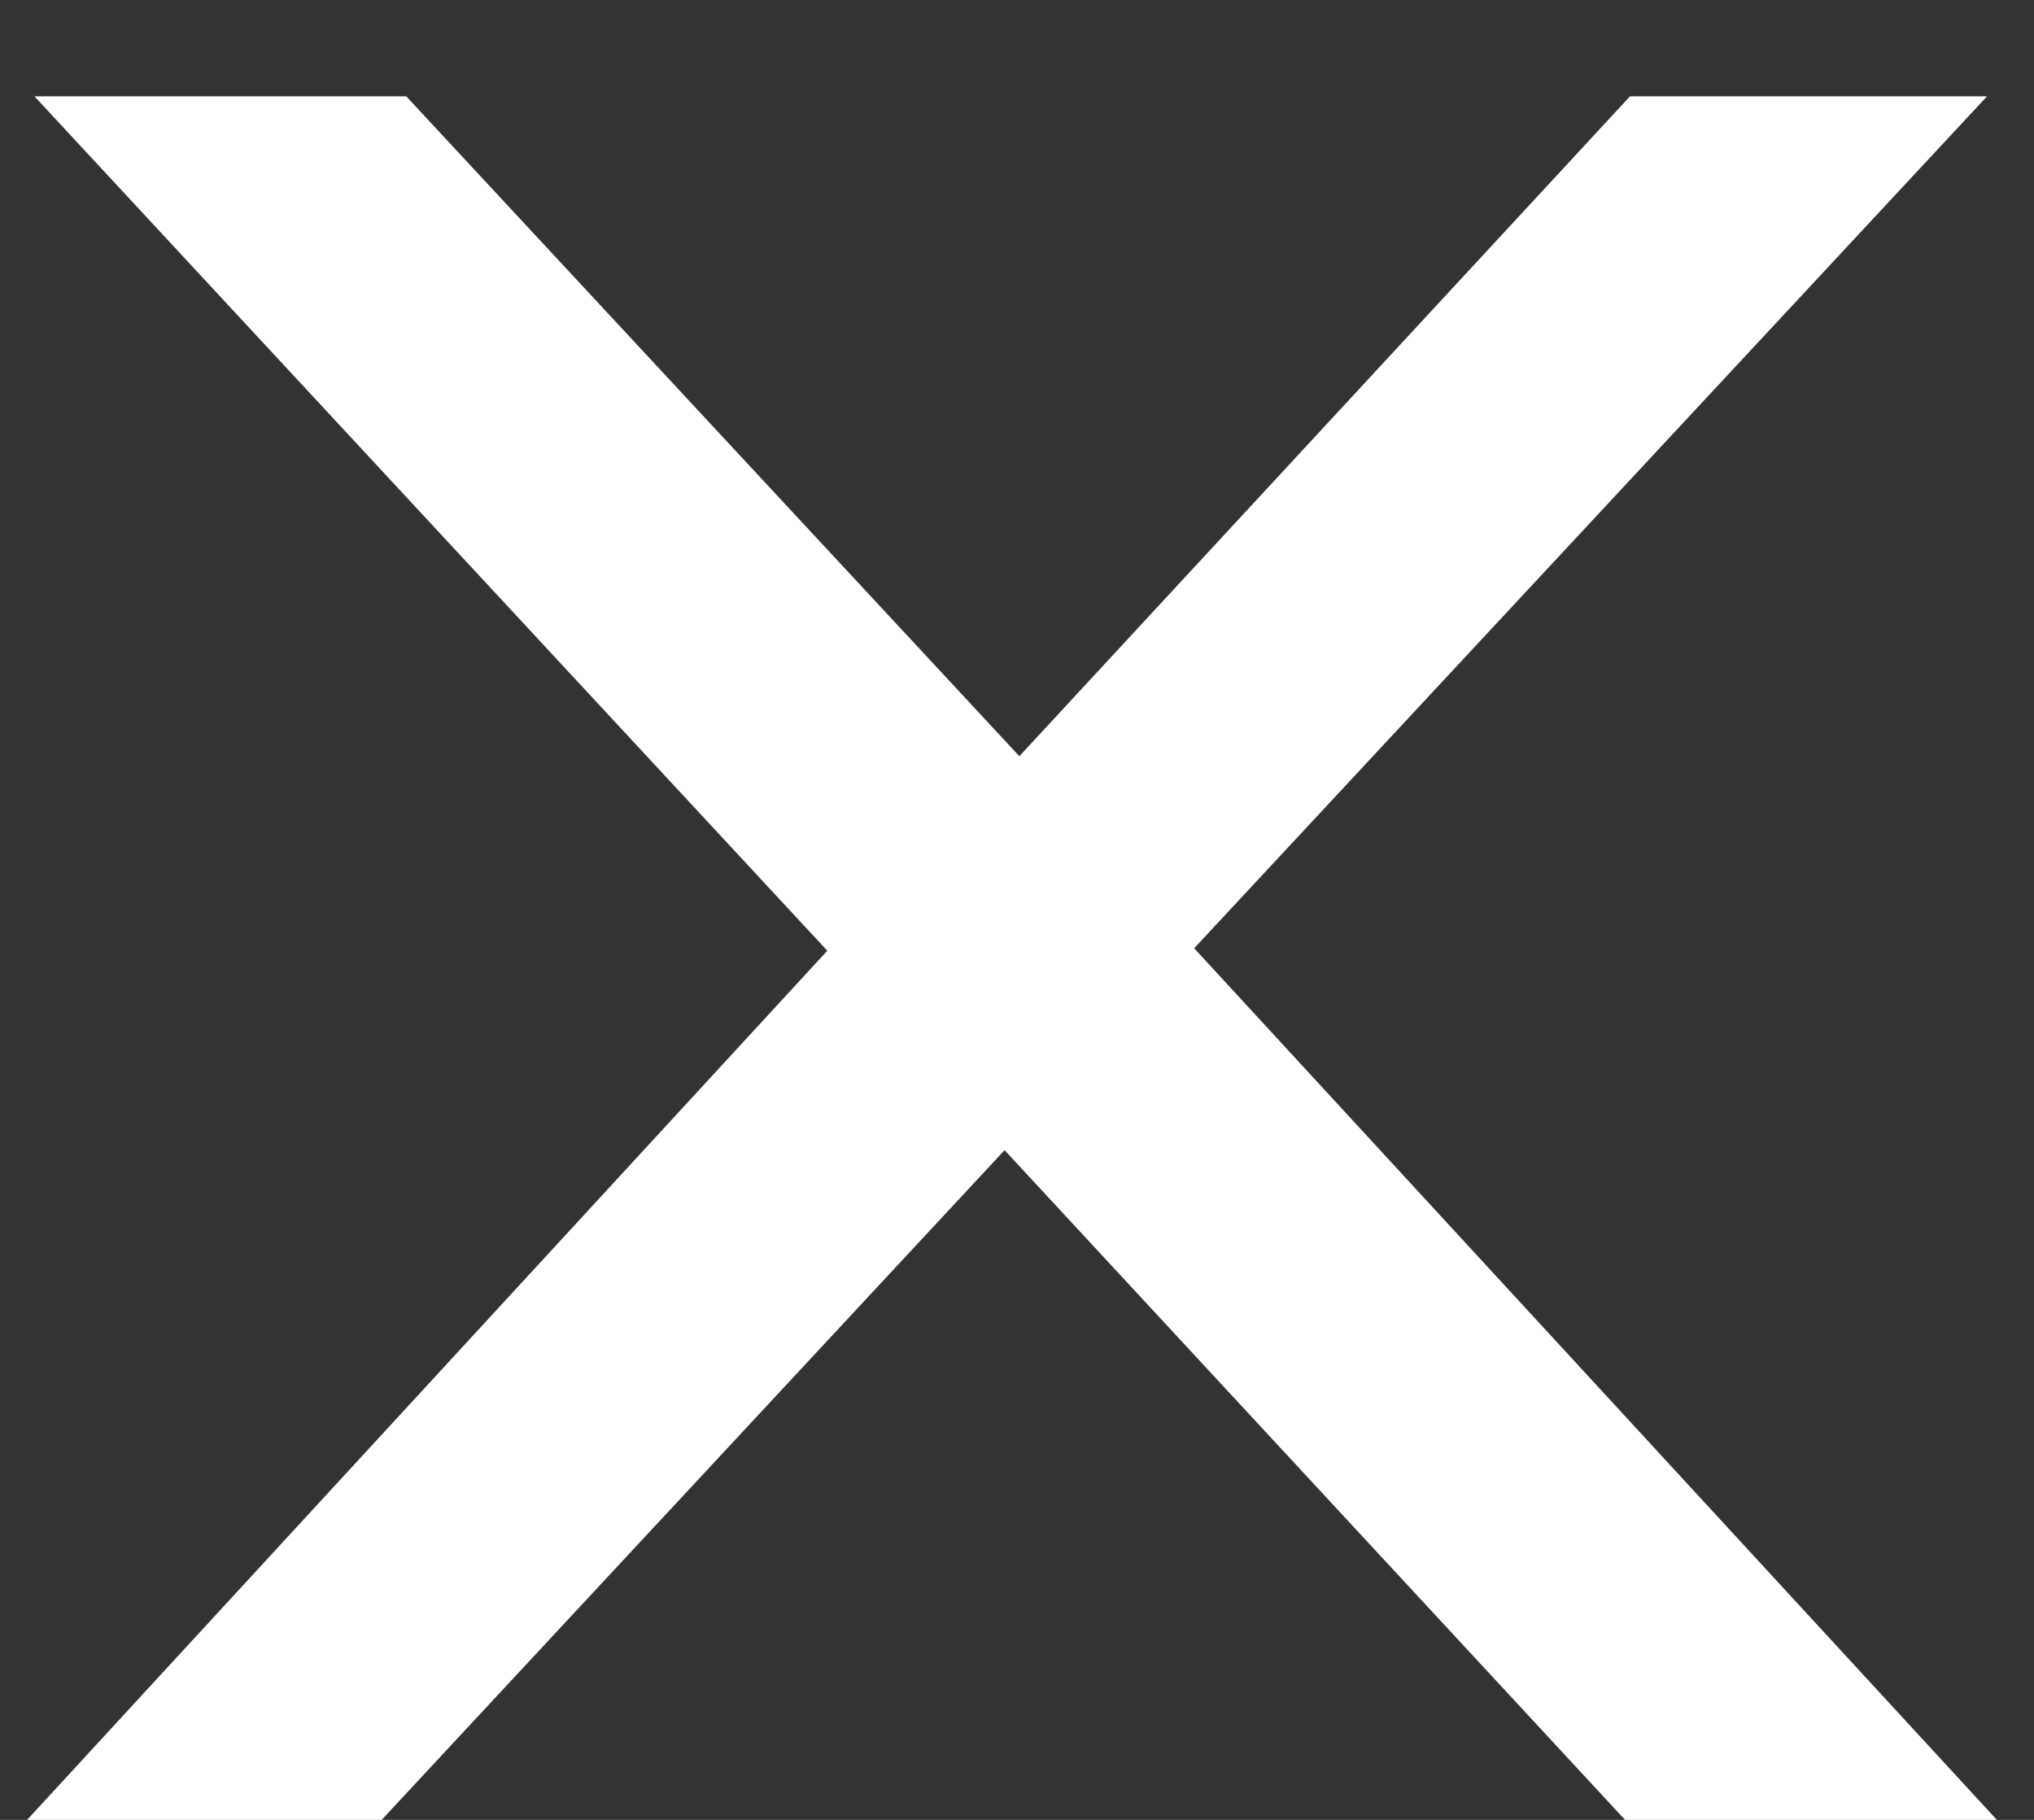
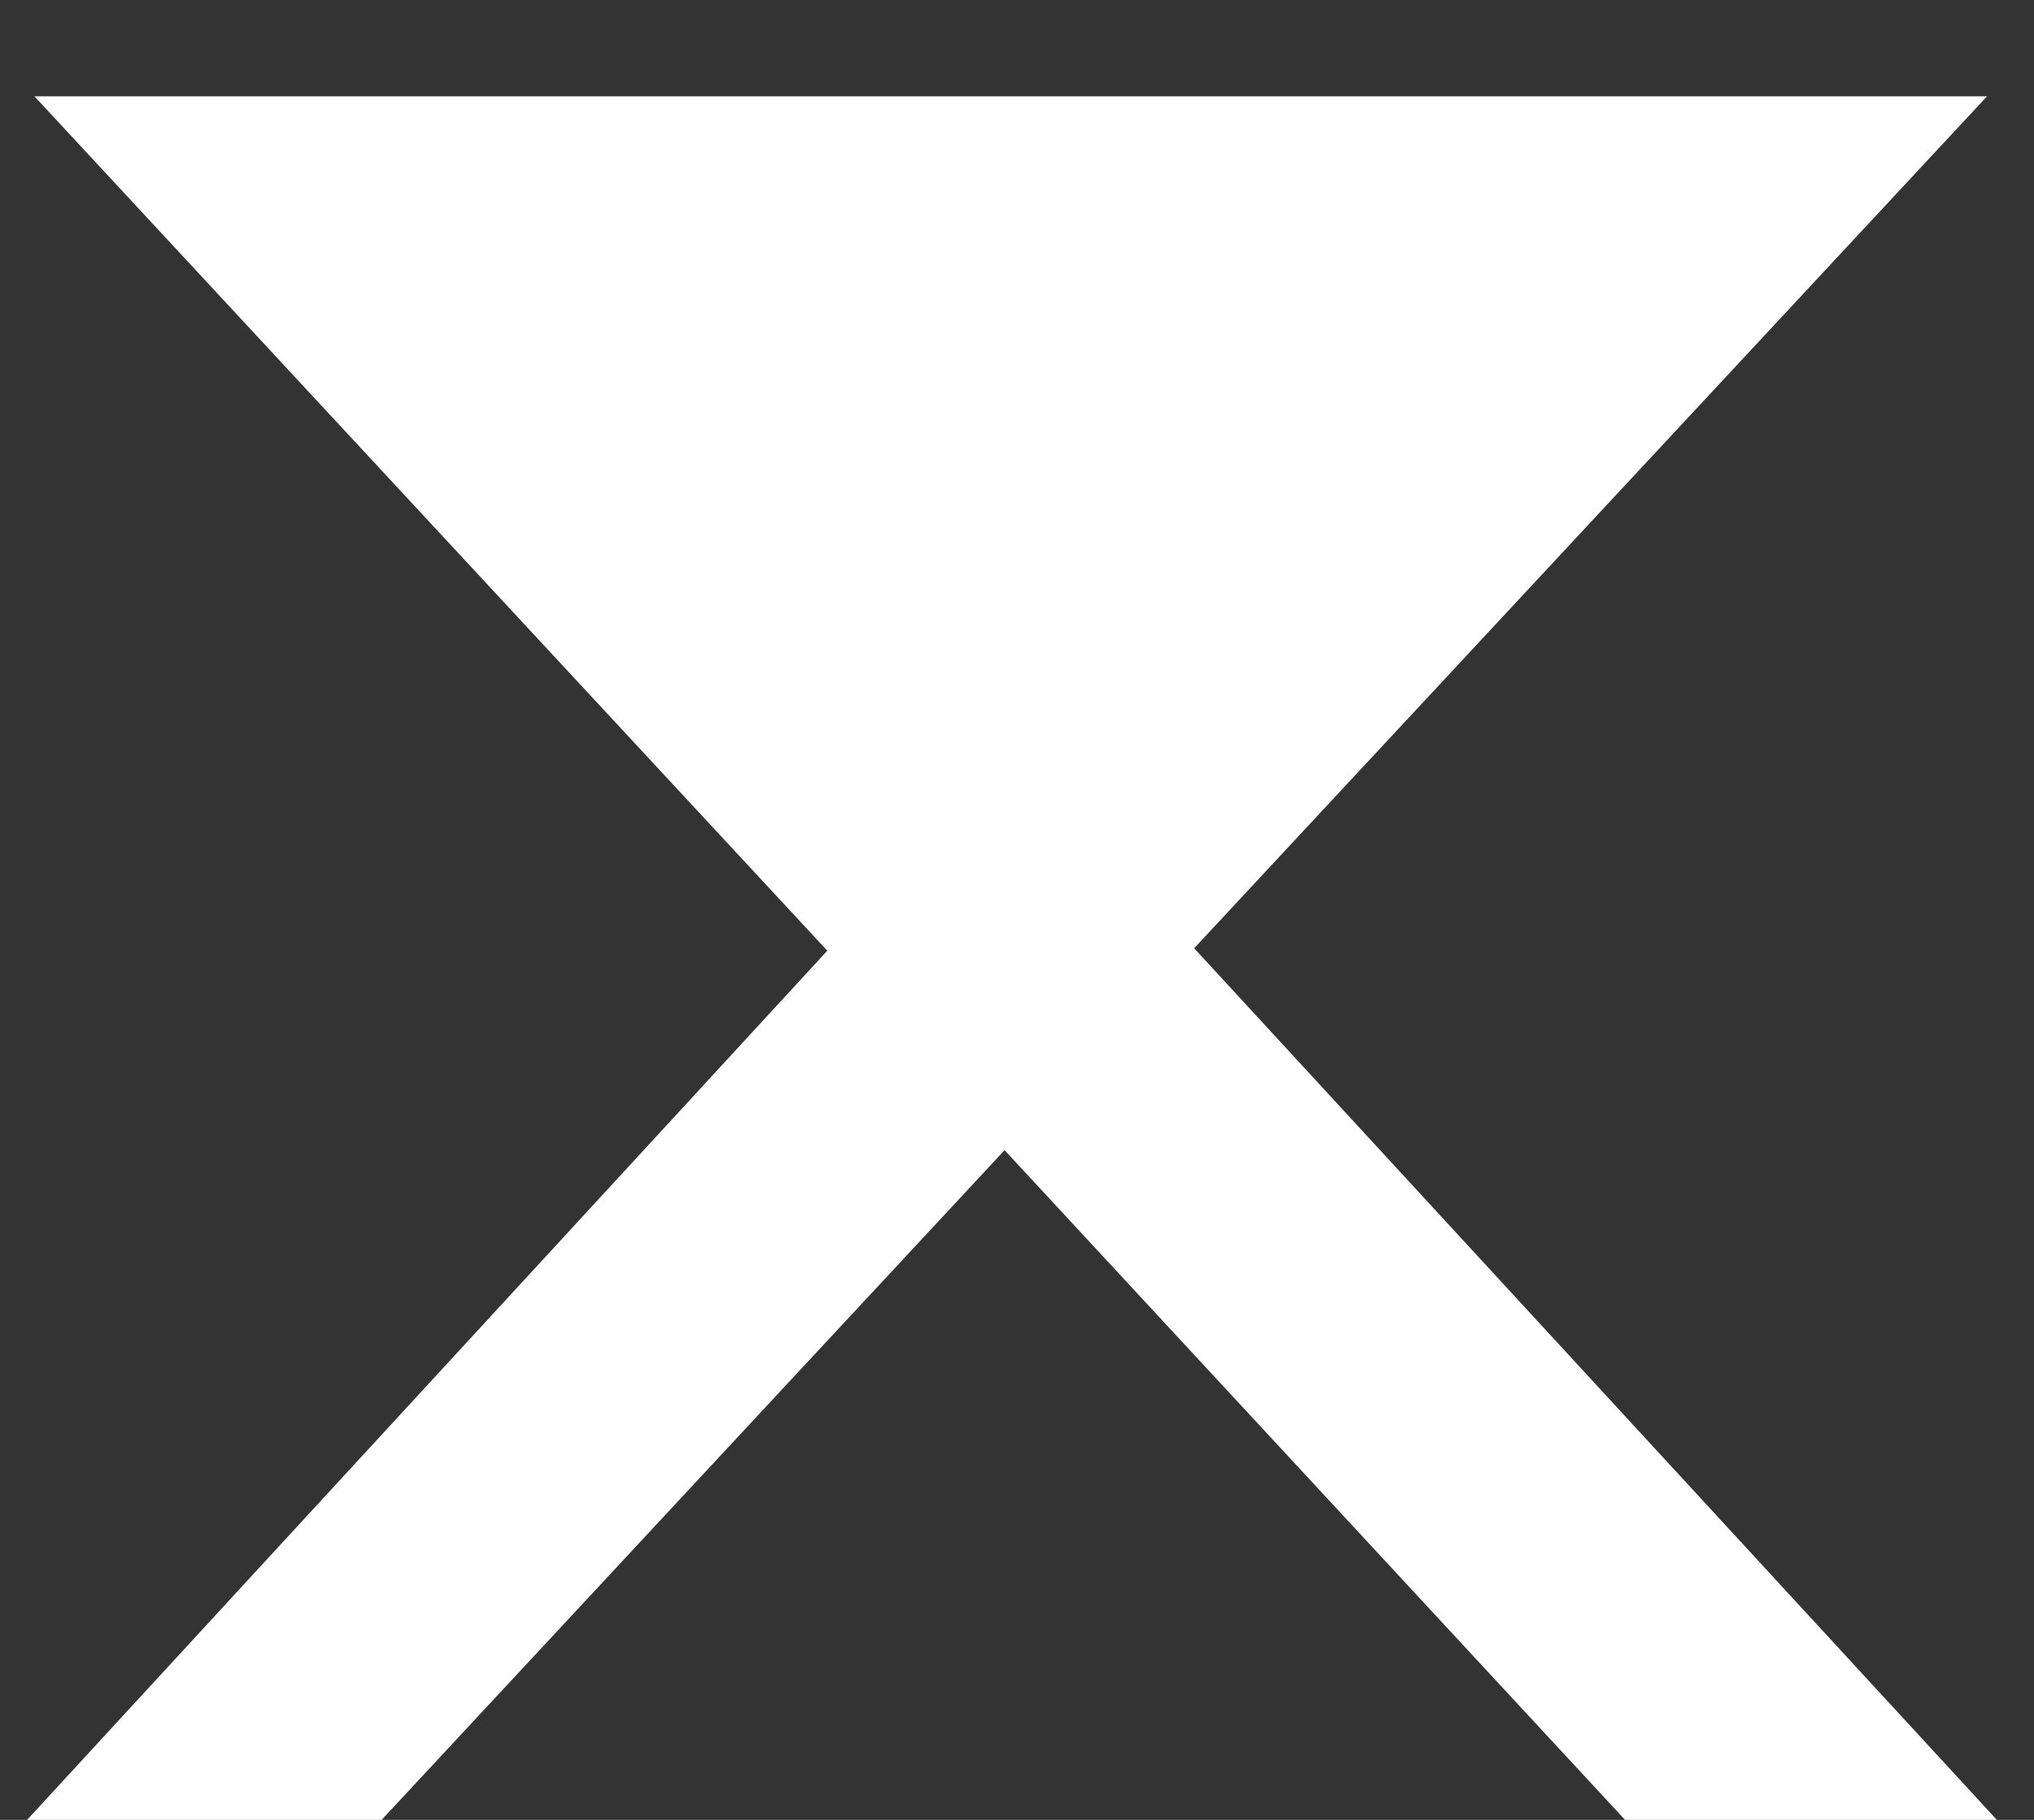
<svg xmlns="http://www.w3.org/2000/svg" width="19" height="17" viewBox="0 0 19 17" fill="none">
  <rect x="0" y="0" width="19" height="17" fill="#333333" stroke="none" />
-   <path d="M18.561 0.9H15.226L9.522 7.064L3.795 0.9H0.322L7.728 8.881L0.253 17H3.565L9.384 10.744L15.18 17H18.653L11.155 8.858L18.561 0.9Z" fill="white" />
+   <path d="M18.561 0.9H15.226L3.795 0.9H0.322L7.728 8.881L0.253 17H3.565L9.384 10.744L15.18 17H18.653L11.155 8.858L18.561 0.9Z" fill="white" />
</svg>